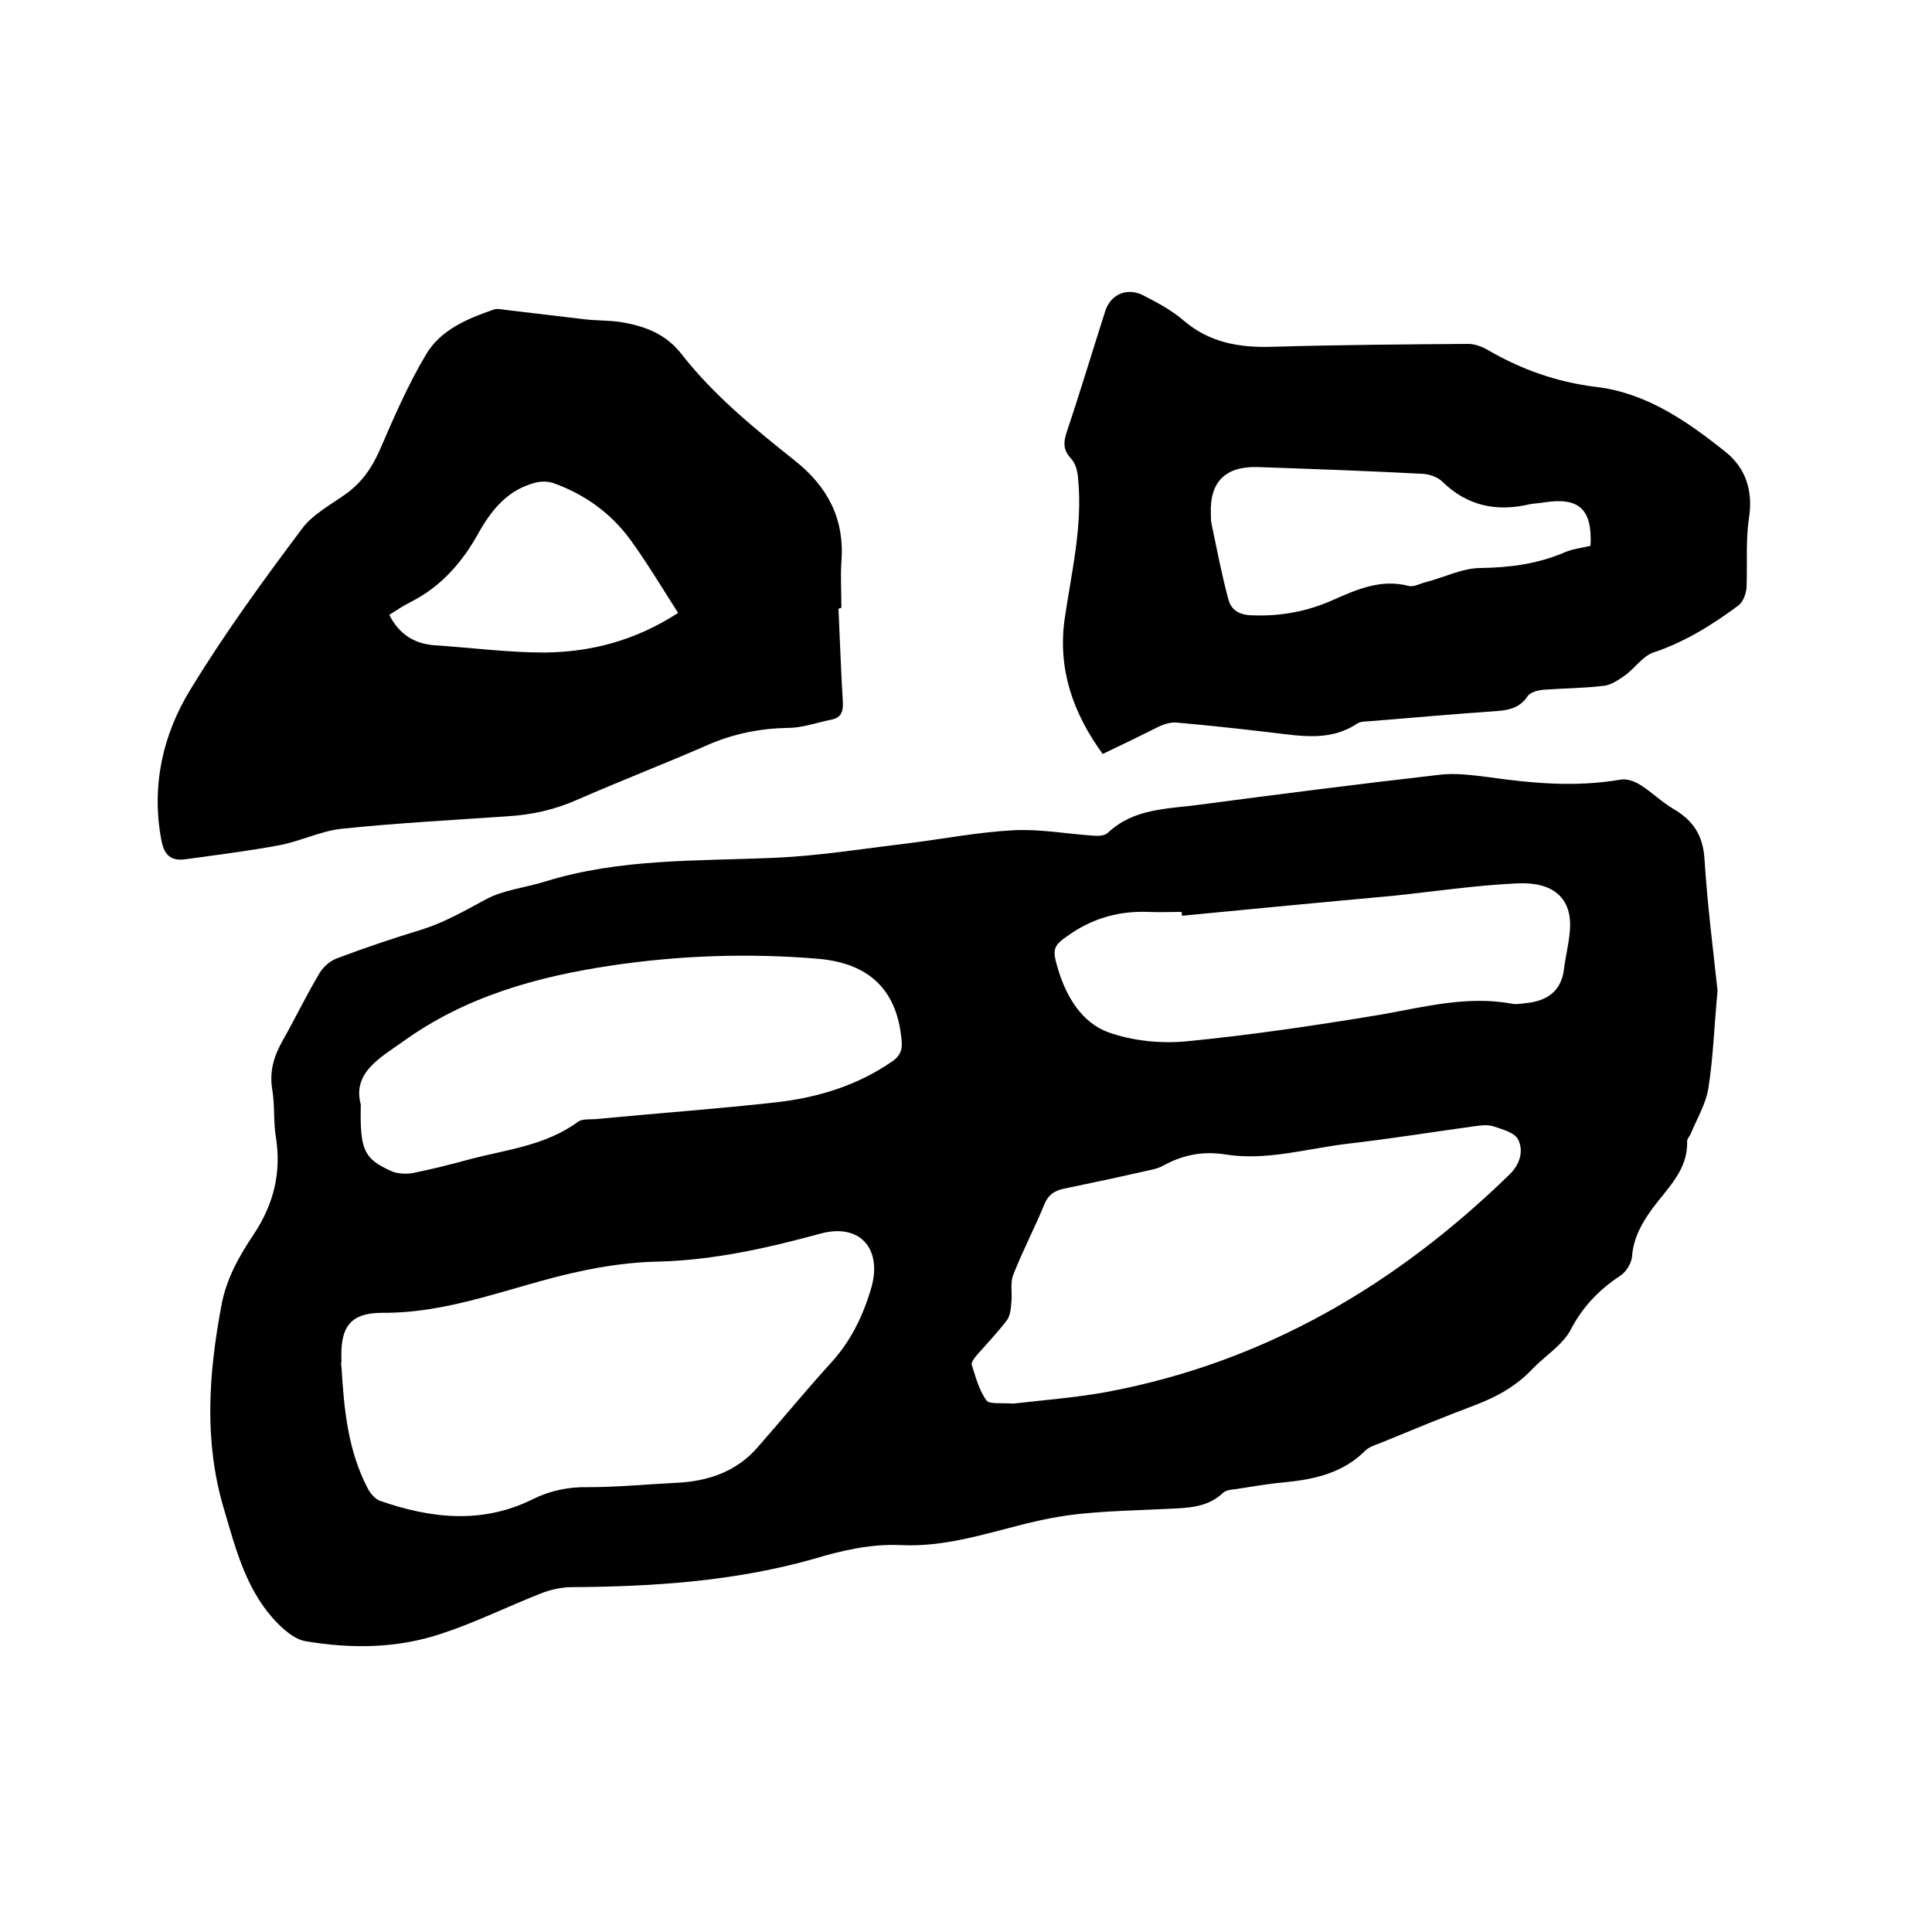
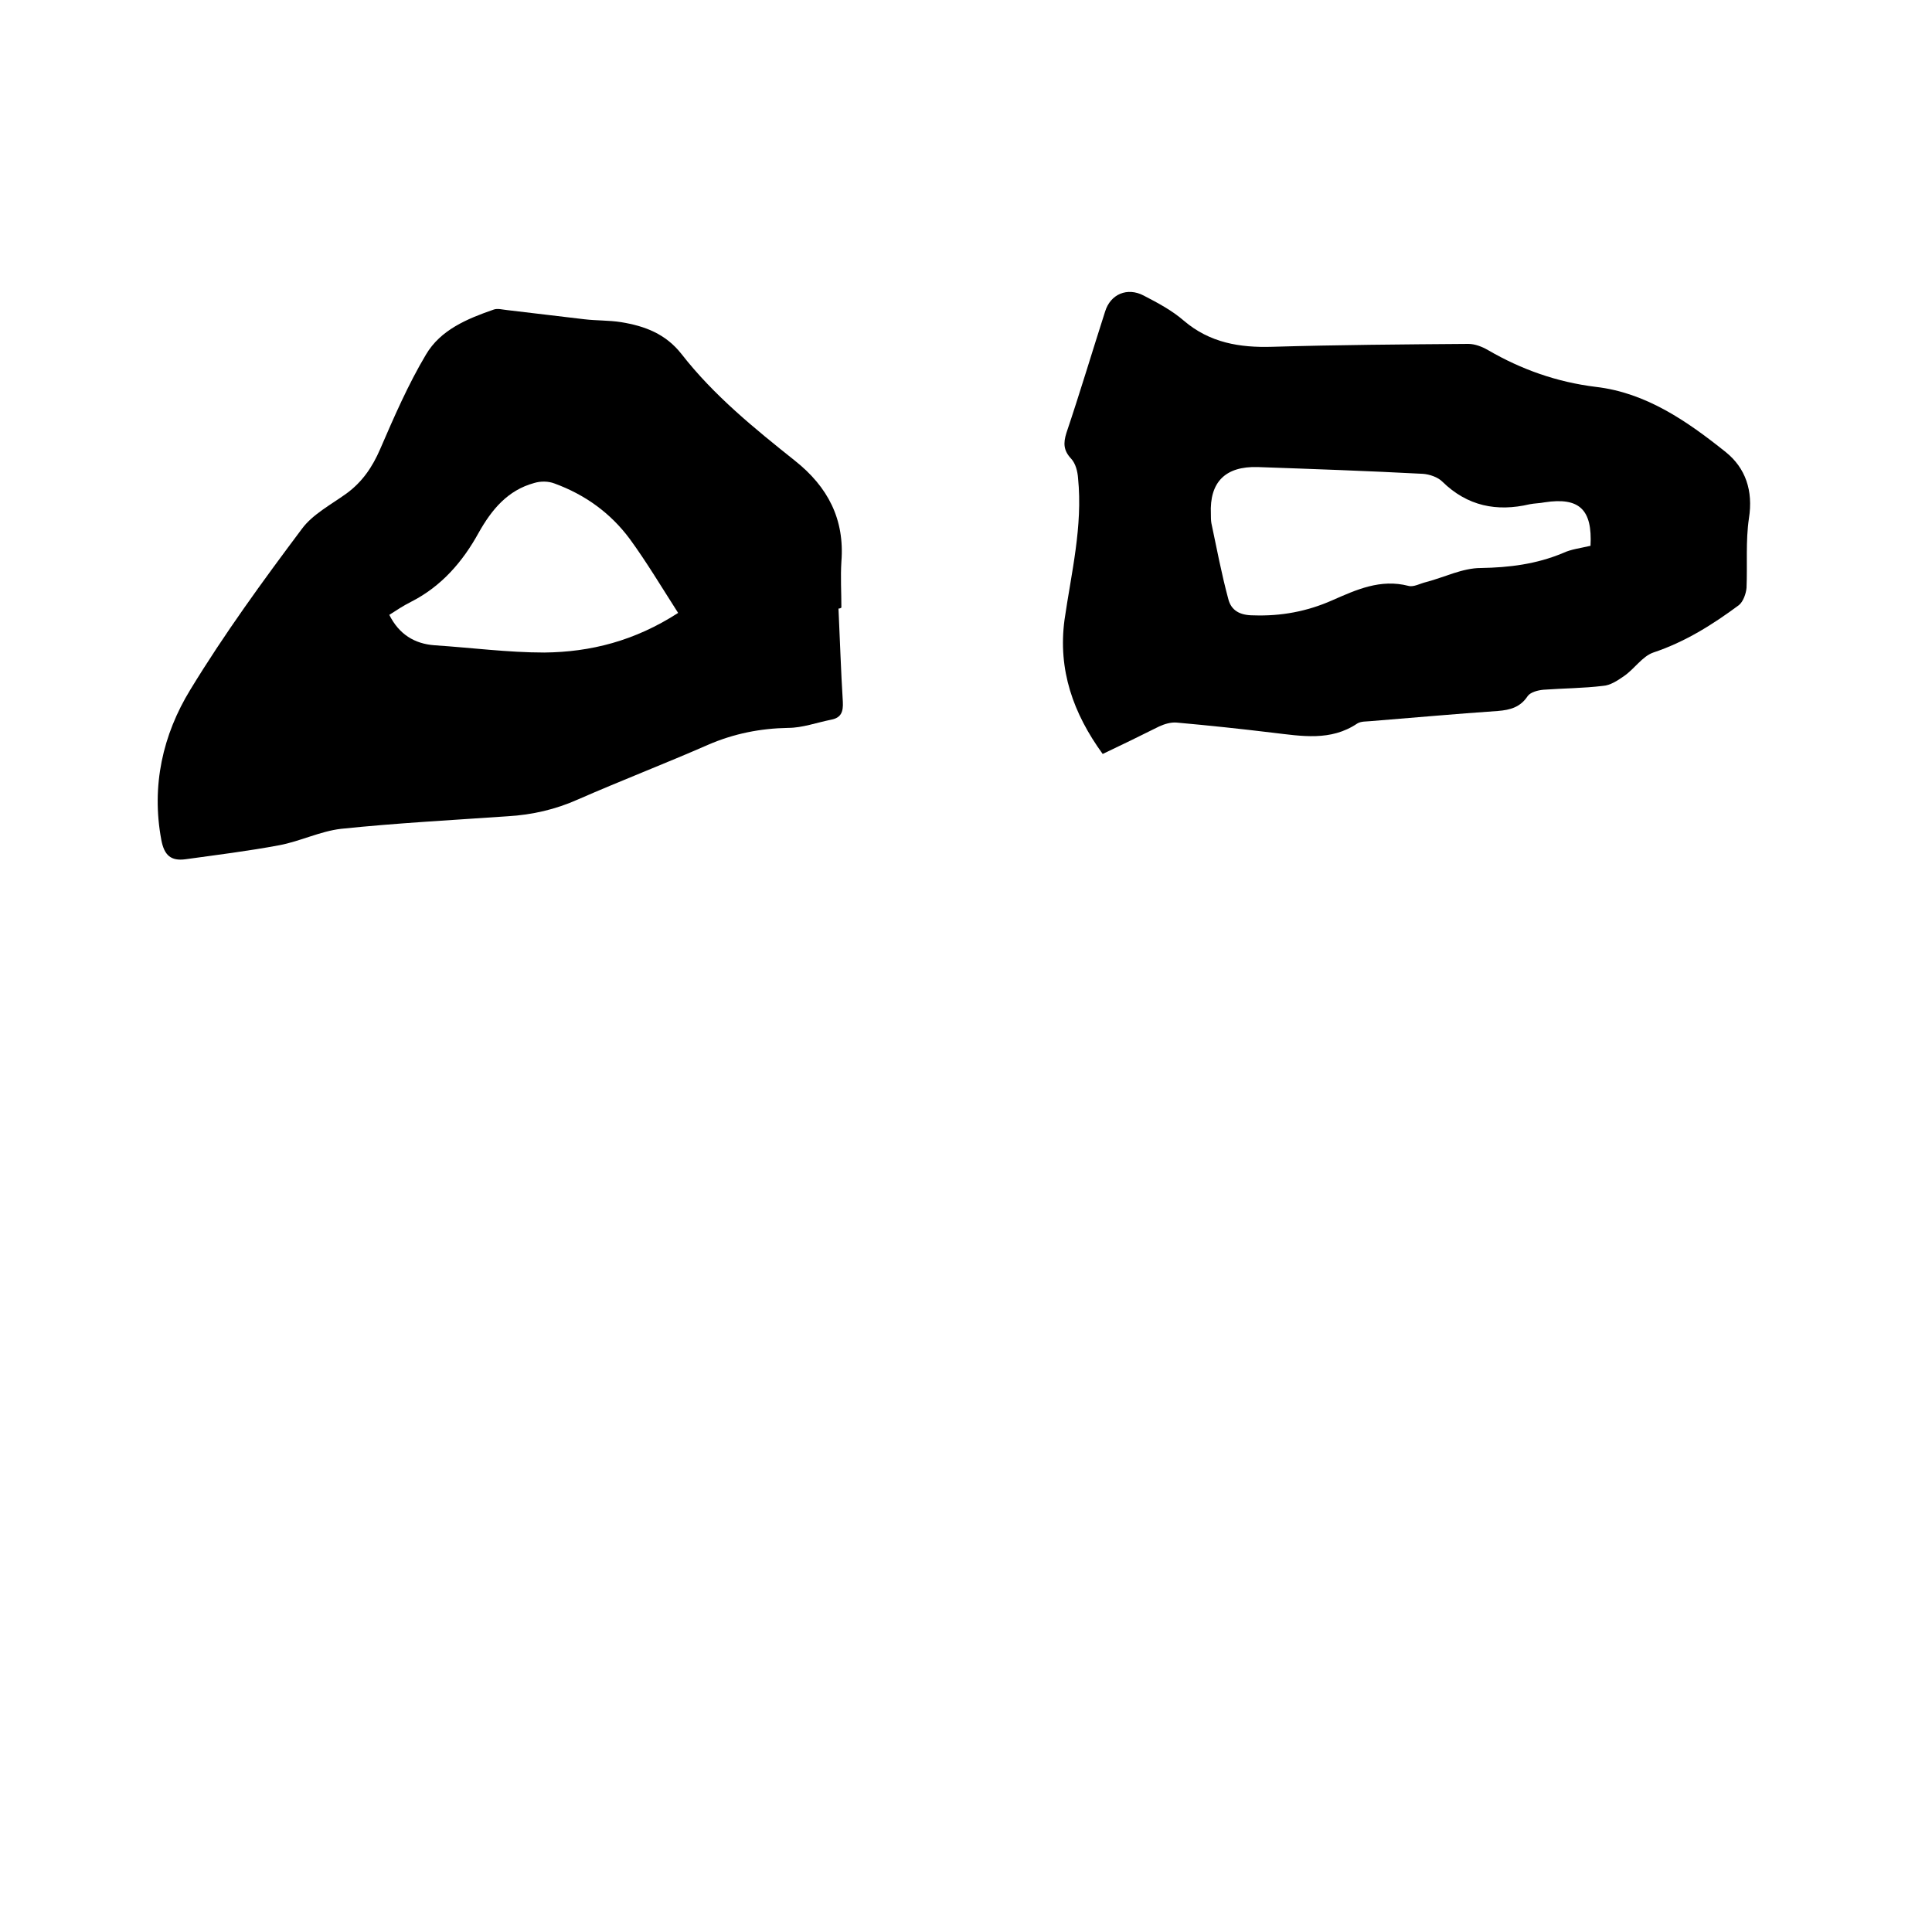
<svg xmlns="http://www.w3.org/2000/svg" enable-background="new 0 0 400 400" viewBox="0 0 400 400">
-   <path d="m355.6 205.1c-.7 7.4-.9 13.9-1.9 20.2-.5 3.2-2.3 6.2-3.6 9.3-.2.6-.8 1.1-.8 1.7.2 5.9-4 9.6-7.1 13.8-2.2 3-4 6.1-4.3 10-.1 1.4-1.2 3.2-2.4 4-4.4 2.9-7.8 6.4-10.3 11.2-1.7 3.2-5.3 5.4-7.9 8.1-3.3 3.5-7.2 5.7-11.6 7.4-6.7 2.5-13.4 5.3-20 8-1.1.4-2.3.8-3.1 1.6-4.6 4.6-10.5 5.9-16.7 6.5-3.4.3-6.7.9-10 1.4-.9.1-2.1.2-2.7.8-3.3 3.1-7.4 3.1-11.6 3.3-5.9.3-11.8.4-17.7 1-4.1.4-8.1 1.2-12.1 2.2-8.3 2.1-16.4 4.7-25.2 4.3-6.3-.3-12.3 1.1-18.3 2.9-16.3 4.6-33.1 5.7-49.9 5.8-2.1 0-4.4.5-6.4 1.3-6.9 2.7-13.5 6-20.5 8.3-9.2 3.1-18.7 3.2-28.2 1.6-1.9-.3-3.7-1.7-5.2-3.1-7-6.7-9.2-15.7-11.8-24.5-4.1-13.9-3.1-27.7-.5-41.7 1-5.7 3.7-10.4 6.7-14.9 4.2-6.3 5.8-12.9 4.6-20.3-.5-3.1-.2-6.4-.7-9.5-.7-3.9.3-7.2 2.2-10.5 2.6-4.6 4.9-9.4 7.6-13.9.8-1.3 2.2-2.5 3.6-3 5.8-2.2 11.8-4.2 17.7-6 4.7-1.5 8.8-3.9 13.1-6.2 3.7-2 8.2-2.4 12.3-3.7 15.5-4.8 31.5-4.2 47.4-4.9 9.3-.4 18.5-1.9 27.7-3 7.2-.9 14.4-2.3 21.7-2.7 5.4-.3 10.9.7 16.4 1.1 1.1.1 2.6.1 3.3-.6 5.4-5.1 12.4-4.9 19-5.8 16.6-2.2 33.1-4.3 49.7-6.2 3.3-.4 6.8.1 10.1.5 9.1 1.3 18.2 2.1 27.4.5 1.3-.2 2.9.4 4 1.1 2.4 1.5 4.5 3.6 6.9 5 4.1 2.4 6.1 5.5 6.4 10.4.6 9.5 1.8 18.8 2.7 27.2zm-284.9 77.8c.5 8.7 1.3 17.3 5.4 25.2.5 1 1.5 2.2 2.5 2.6 10.6 3.7 21.2 4.9 31.7-.3 3.6-1.8 7.5-2.6 11.6-2.5 6 0 12-.6 18.1-.9 6.6-.3 12.5-2.3 16.9-7.4 5.1-5.8 10-11.8 15.2-17.5 4.1-4.5 6.6-9.7 8.3-15.5 2.3-8.1-2.4-13.4-10.5-11.2-11 3-22.1 5.5-33.6 5.8-5.5.1-11.2.9-16.6 2.1-13.5 2.9-26.2 8.6-40.5 8.5-7 0-8.8 3.2-8.5 10.1-.1.4-.1.7 0 1zm139.1 7.7c5.9-.7 12.7-1.2 19.3-2.4 32.6-6.1 59.9-22.1 83.5-45.1 2.1-2.1 2.9-4.8 1.7-7.2-.7-1.4-3.3-2.1-5.1-2.7-1.2-.4-2.7-.2-4.1 0-8.7 1.2-17.4 2.6-26.1 3.6-8.5 1-16.8 3.6-25.4 2.2-4.6-.7-8.7.1-12.7 2.3-1.4.8-3.2 1-4.8 1.4-5.3 1.2-10.5 2.3-15.8 3.4-2 .4-3.3 1.3-4.1 3.3-2 4.9-4.5 9.6-6.4 14.5-.7 1.7-.2 3.8-.4 5.6-.1 1.3-.2 2.8-.9 3.8-1.9 2.5-4.1 4.8-6.2 7.2-.5.6-1.3 1.6-1.1 2.1.8 2.5 1.5 5.2 3 7.3.6.9 3.1.5 5.6.7zm-135.1-61.9c-.2 9.4.6 11.2 6.4 13.8 1.2.5 2.8.6 4.2.4 4-.8 8-1.8 12-2.9 7.6-2 15.6-2.8 22.3-7.7.9-.7 2.4-.5 3.7-.6 12.5-1.2 25.1-2.1 37.6-3.5 8.6-1 16.7-3.5 23.9-8.5 1.4-1 2-2.1 1.9-3.9-.8-10.7-6.6-16.4-17.4-17.3-14.3-1.2-28.6-.7-42.7 1.4-15.4 2.3-30.2 6.4-43.1 15.7-4.8 3.4-10.6 6.5-8.8 13.1zm170-39.1c0-.3 0-.6-.1-.8-2.3 0-4.7.1-7 0-5.7-.2-10.9 1.2-15.6 4.3-4 2.7-4.3 3.1-2.9 7.7 1.7 5.6 4.9 10.9 10.3 12.9 5 1.8 10.9 2.4 16.2 1.9 13.4-1.3 26.8-3.3 40.1-5.5 9.1-1.6 18-4 27.3-2.3.9.2 1.9 0 2.8-.1 4.3-.4 7.4-2.3 8-7 .3-2.6 1-5.2 1.2-7.8.7-7.1-3.6-10.4-11-10-8.6.4-17.2 1.7-25.9 2.6-14.4 1.3-28.9 2.7-43.4 4.1z" />
  <path d="m173.6 126c.3 6.4.5 12.9.9 19.3.1 2-.3 3.3-2.4 3.7-3 .6-6 1.7-8.9 1.7-5.8.1-11.3 1.2-16.6 3.5-8.9 3.9-18 7.4-26.9 11.3-4.7 2.1-9.5 3.2-14.6 3.5-11.5.8-23 1.4-34.5 2.6-4.3.5-8.5 2.6-12.8 3.4-6.4 1.2-12.9 2-19.4 2.9-3 .4-4.4-.8-5-4-2.1-11.2.3-21.8 6-31.1 7-11.5 15-22.5 23.1-33.3 2.2-3 6-5 9.2-7.3 3.3-2.4 5.4-5.5 7-9.2 2.9-6.7 5.8-13.4 9.5-19.6 3-5.1 8.5-7.4 14-9.3.8-.3 1.8 0 2.8.1 5.3.6 10.7 1.3 16 1.9 2.5.3 5.1.2 7.6.6 4.9.8 9.2 2.4 12.5 6.6 6.7 8.6 15.1 15.4 23.5 22.1 6.8 5.4 10.3 12.1 9.6 20.9-.2 3.2 0 6.3 0 9.5-.3.2-.5.2-.6.2zm-33.2.9c-3.4-5.3-6.5-10.5-10-15.3-4-5.4-9.3-9.2-15.6-11.5-1.3-.5-2.9-.5-4.2-.1-5.5 1.5-8.8 5.5-11.5 10.3-3.3 6-7.7 11.1-14 14.3-1.6.8-3.1 1.8-4.5 2.7 2 4 5.2 6 9.4 6.3 7.6.5 15.2 1.5 22.7 1.5 9.6-.1 18.7-2.4 27.7-8.2z" />
  <path d="m228.3 156.1c-6.1-8.4-9.3-17.4-7.9-27.8 1.4-9.7 3.8-19.3 2.8-29.3-.1-1.4-.5-3-1.4-4-1.6-1.7-1.7-3.2-1-5.4 2.8-8.3 5.3-16.7 8-25.1 1.1-3.6 4.6-5.1 8-3.3 2.9 1.5 5.9 3.1 8.3 5.2 5.4 4.6 11.6 5.6 18.3 5.4 13.5-.4 27.1-.5 40.6-.6 1.4 0 2.9.6 4.1 1.3 6.9 4 14.2 6.6 22.3 7.6 10.4 1.2 18.9 7.1 26.9 13.5 4.1 3.3 5.7 8 4.8 13.7-.7 4.7-.3 9.6-.5 14.4-.1 1.2-.7 2.9-1.6 3.6-5.4 4-11.1 7.6-17.7 9.8-2.3.8-3.9 3.4-6.1 4.9-1.3.9-2.8 1.9-4.3 2-4.1.5-8.2.5-12.3.8-1.2.1-2.7.5-3.3 1.3-1.5 2.3-3.6 2.9-6.2 3.1-8.8.6-17.5 1.4-26.3 2.1-.9.1-2 0-2.8.5-5.5 3.7-11.5 2.6-17.5 1.9-6.6-.8-13.2-1.5-19.9-2.1-1.2-.1-2.5.3-3.6.8-3.8 1.9-7.7 3.8-11.7 5.7zm101-43.1c.4-7.5-2.3-10.1-9.5-9-1 .2-2.1.2-3.1.4-6.8 1.6-12.9.4-18.1-4.7-.9-.9-2.6-1.5-4-1.6-11.4-.6-22.8-1-34.2-1.4-6.7-.2-10 3.1-9.7 9.7 0 .6 0 1.3.1 1.9 1.1 5.2 2.1 10.5 3.5 15.7.6 2.4 2.4 3.4 5.2 3.4 5.7.2 11.1-.8 16.3-3.1 5-2.2 10-4.5 15.8-3 1.1.3 2.4-.5 3.7-.8 3.8-1 7.5-2.9 11.3-2.9 5.9-.1 11.5-.8 17-3.1 1.7-.8 3.6-1 5.7-1.5z" />
</svg>